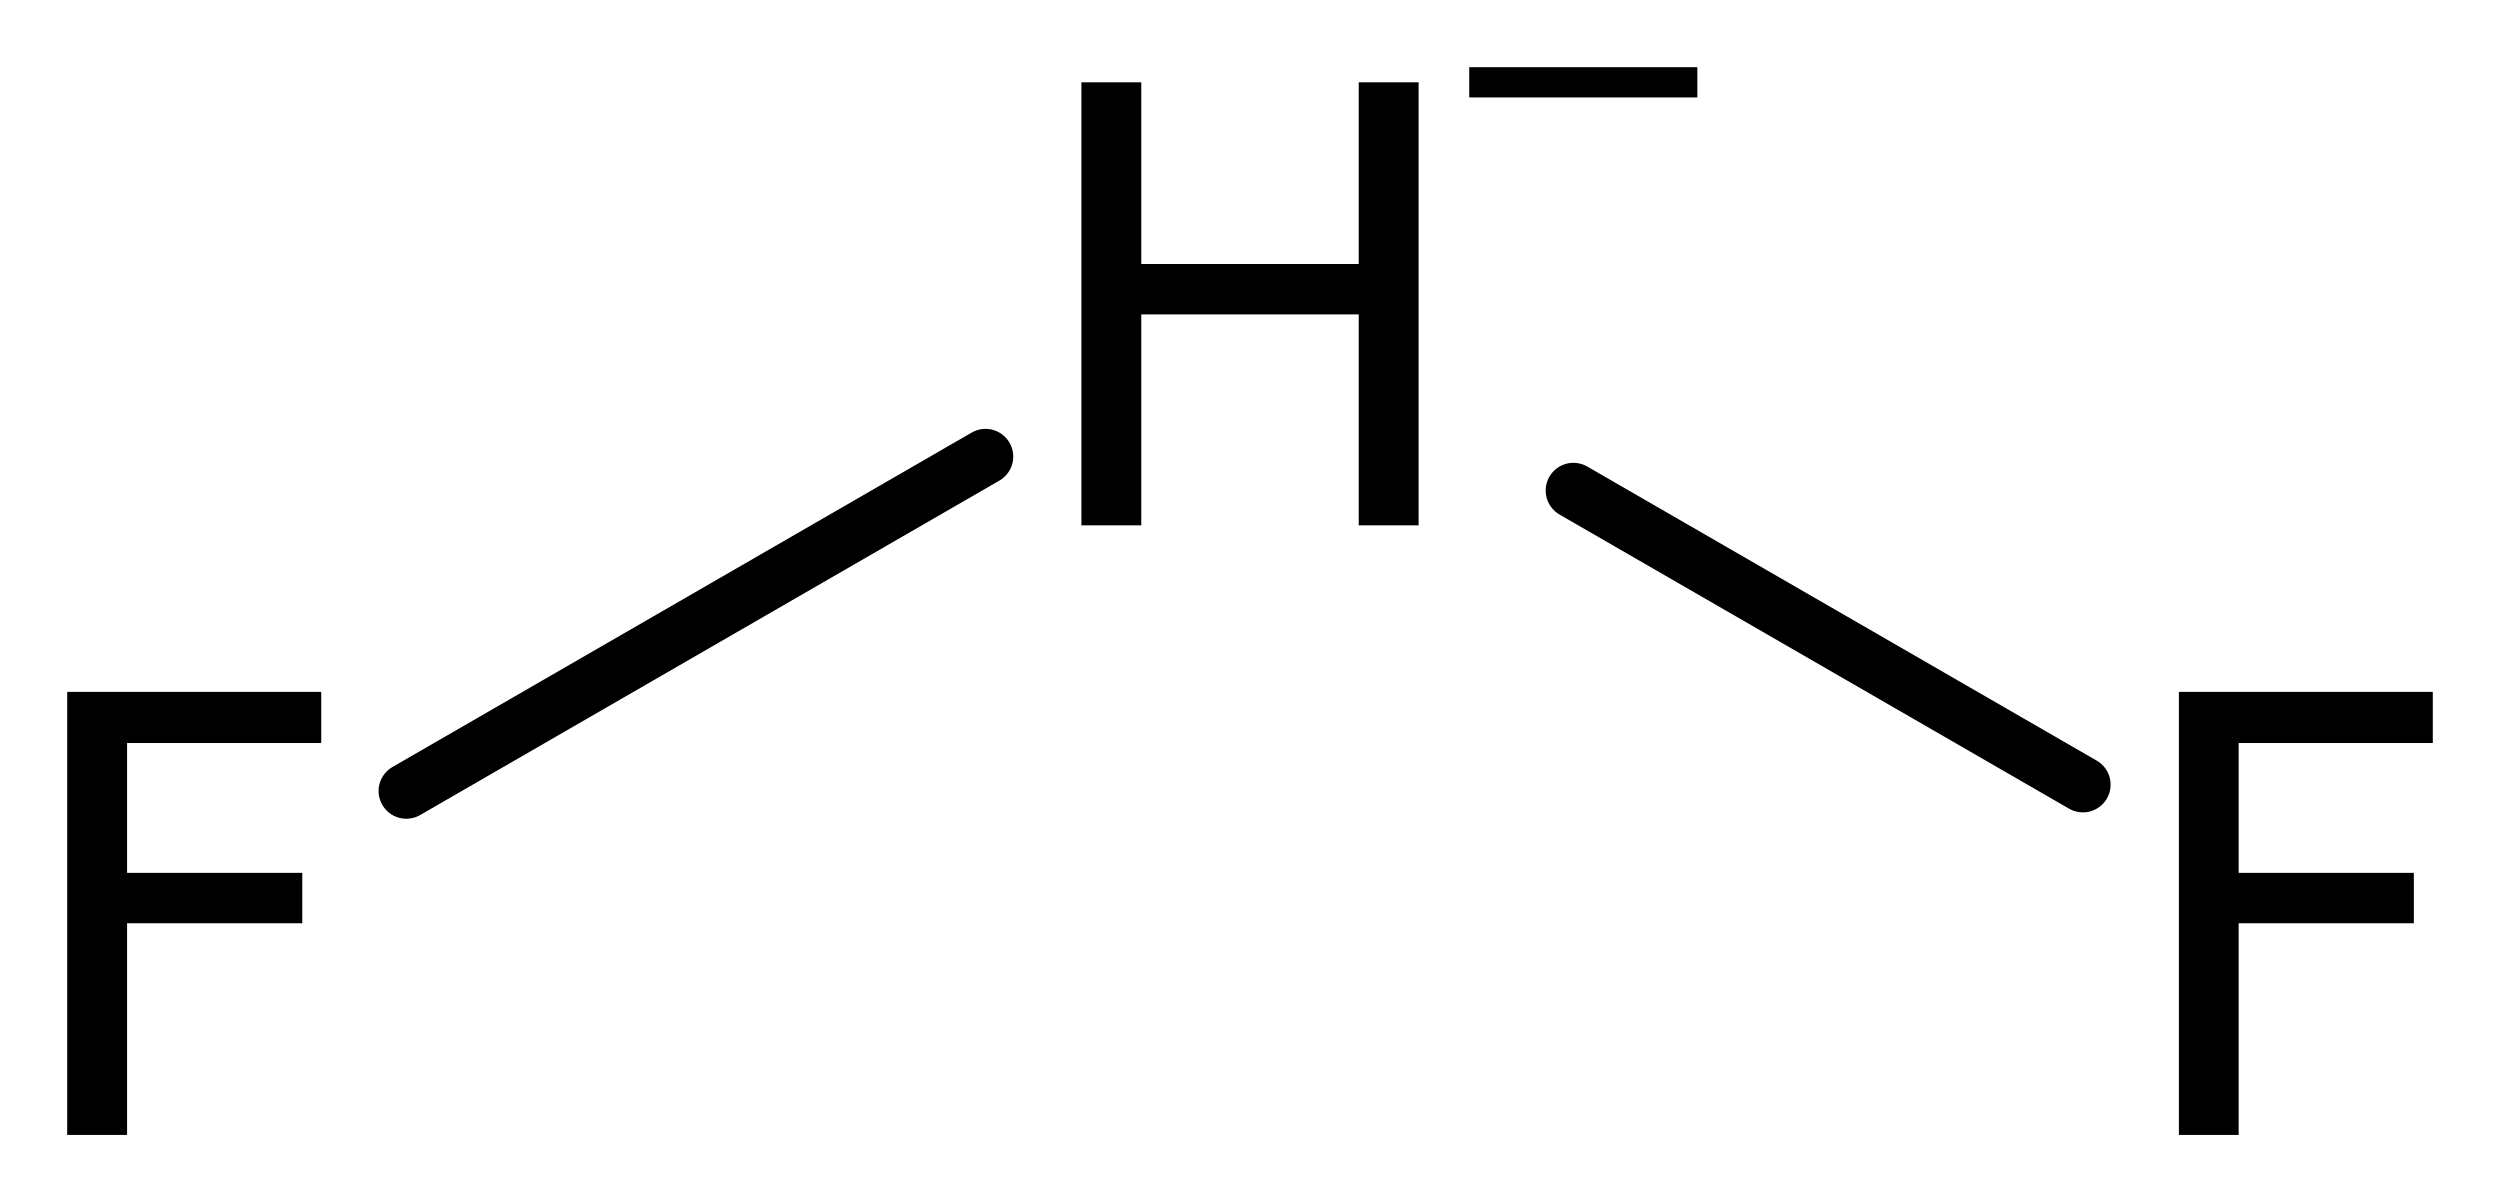
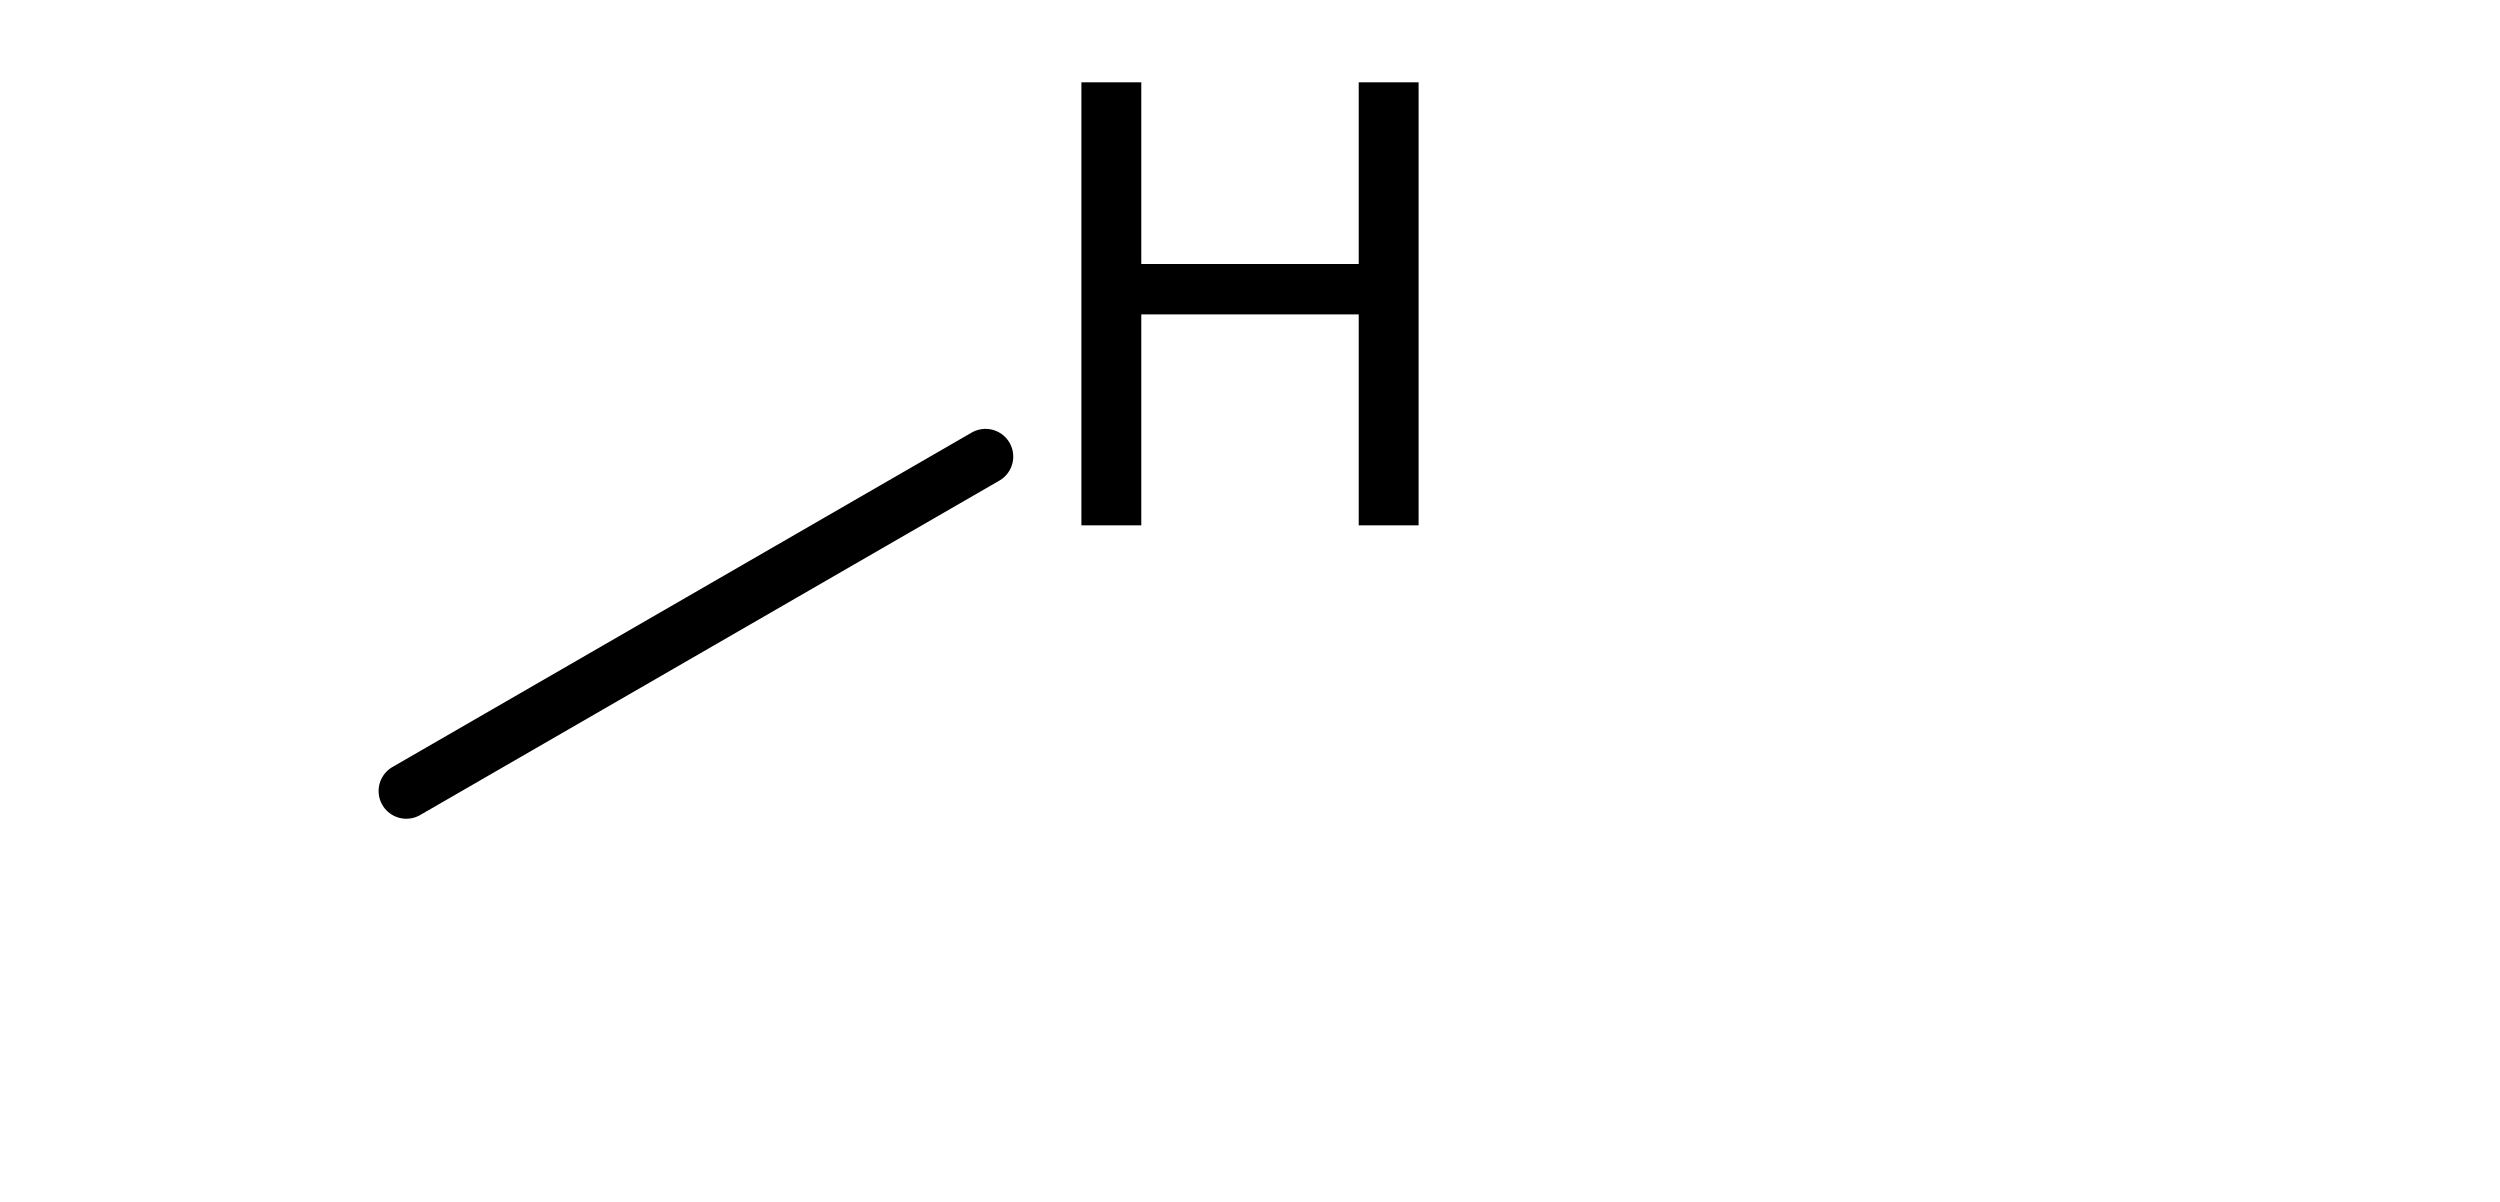
<svg xmlns="http://www.w3.org/2000/svg" version="1.2" width="20.834mm" height="10.018mm" viewBox="0 0 20.834 10.018">
  <desc>Generated by the Chemistry Development Kit (http://github.com/cdk)</desc>
  <g stroke-linecap="round" stroke-linejoin="round" stroke="#000000" stroke-width=".462" fill="#000000">
-     <rect x=".0" y=".0" width="21.0" height="11.0" fill="#FFFFFF" stroke="none" />
    <g id="mol1" class="mol">
-       <line id="mol1bnd1" class="bond" x1="13.112" y1="4.088" x2="17.358" y2="6.539" />
      <line id="mol1bnd2" class="bond" x1="8.213" y1="3.805" x2="3.386" y2="6.592" />
      <g id="mol1atm1" class="atom">
        <path d="M9.012 .686h.499v1.514h1.812v-1.514h.499v3.692h-.499v-1.758h-1.812v1.758h-.499v-3.692z" stroke="none" />
-         <path d="M12.244 .56h1.901v.252h-1.901v-.252z" stroke="none" />
      </g>
-       <path id="mol1atm2" class="atom" d="M18.158 5.766h2.116v.426h-1.618v1.082h1.46v.42h-1.46v1.764h-.498v-3.692z" stroke="none" />
-       <path id="mol1atm3" class="atom" d="M.56 5.766h2.117v.426h-1.618v1.082h1.46v.42h-1.46v1.764h-.499v-3.692z" stroke="none" />
    </g>
  </g>
</svg>